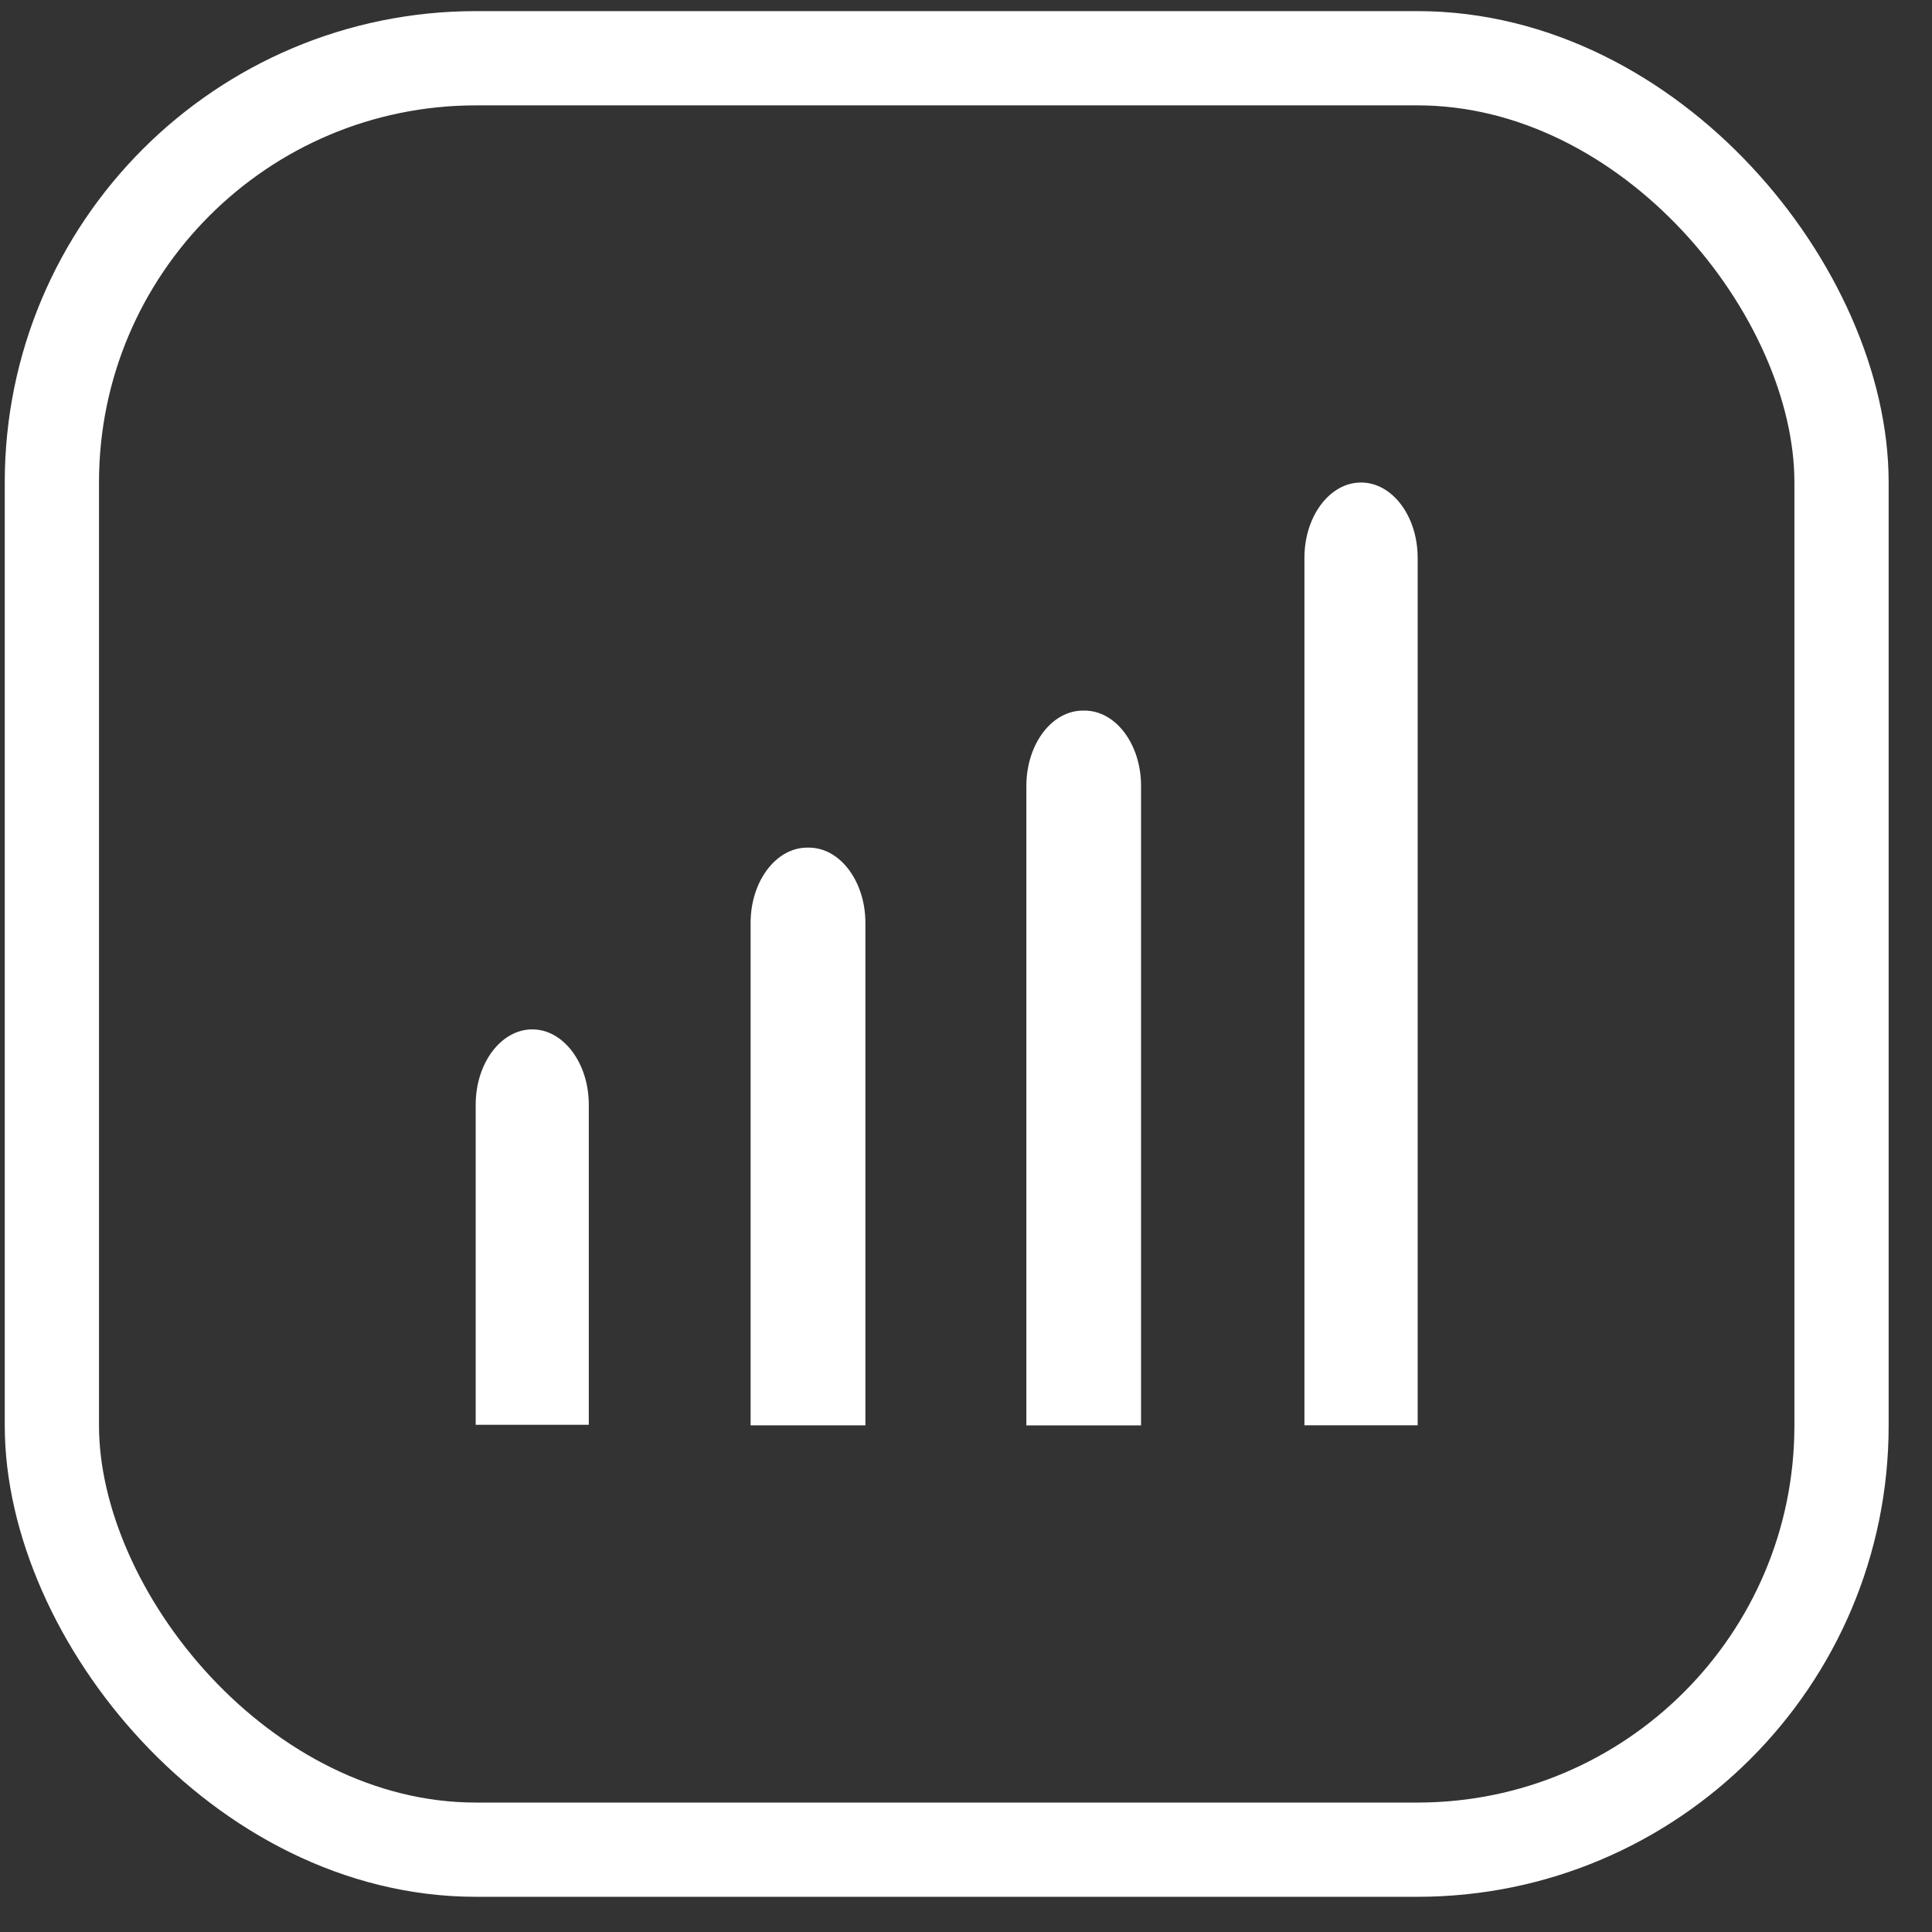
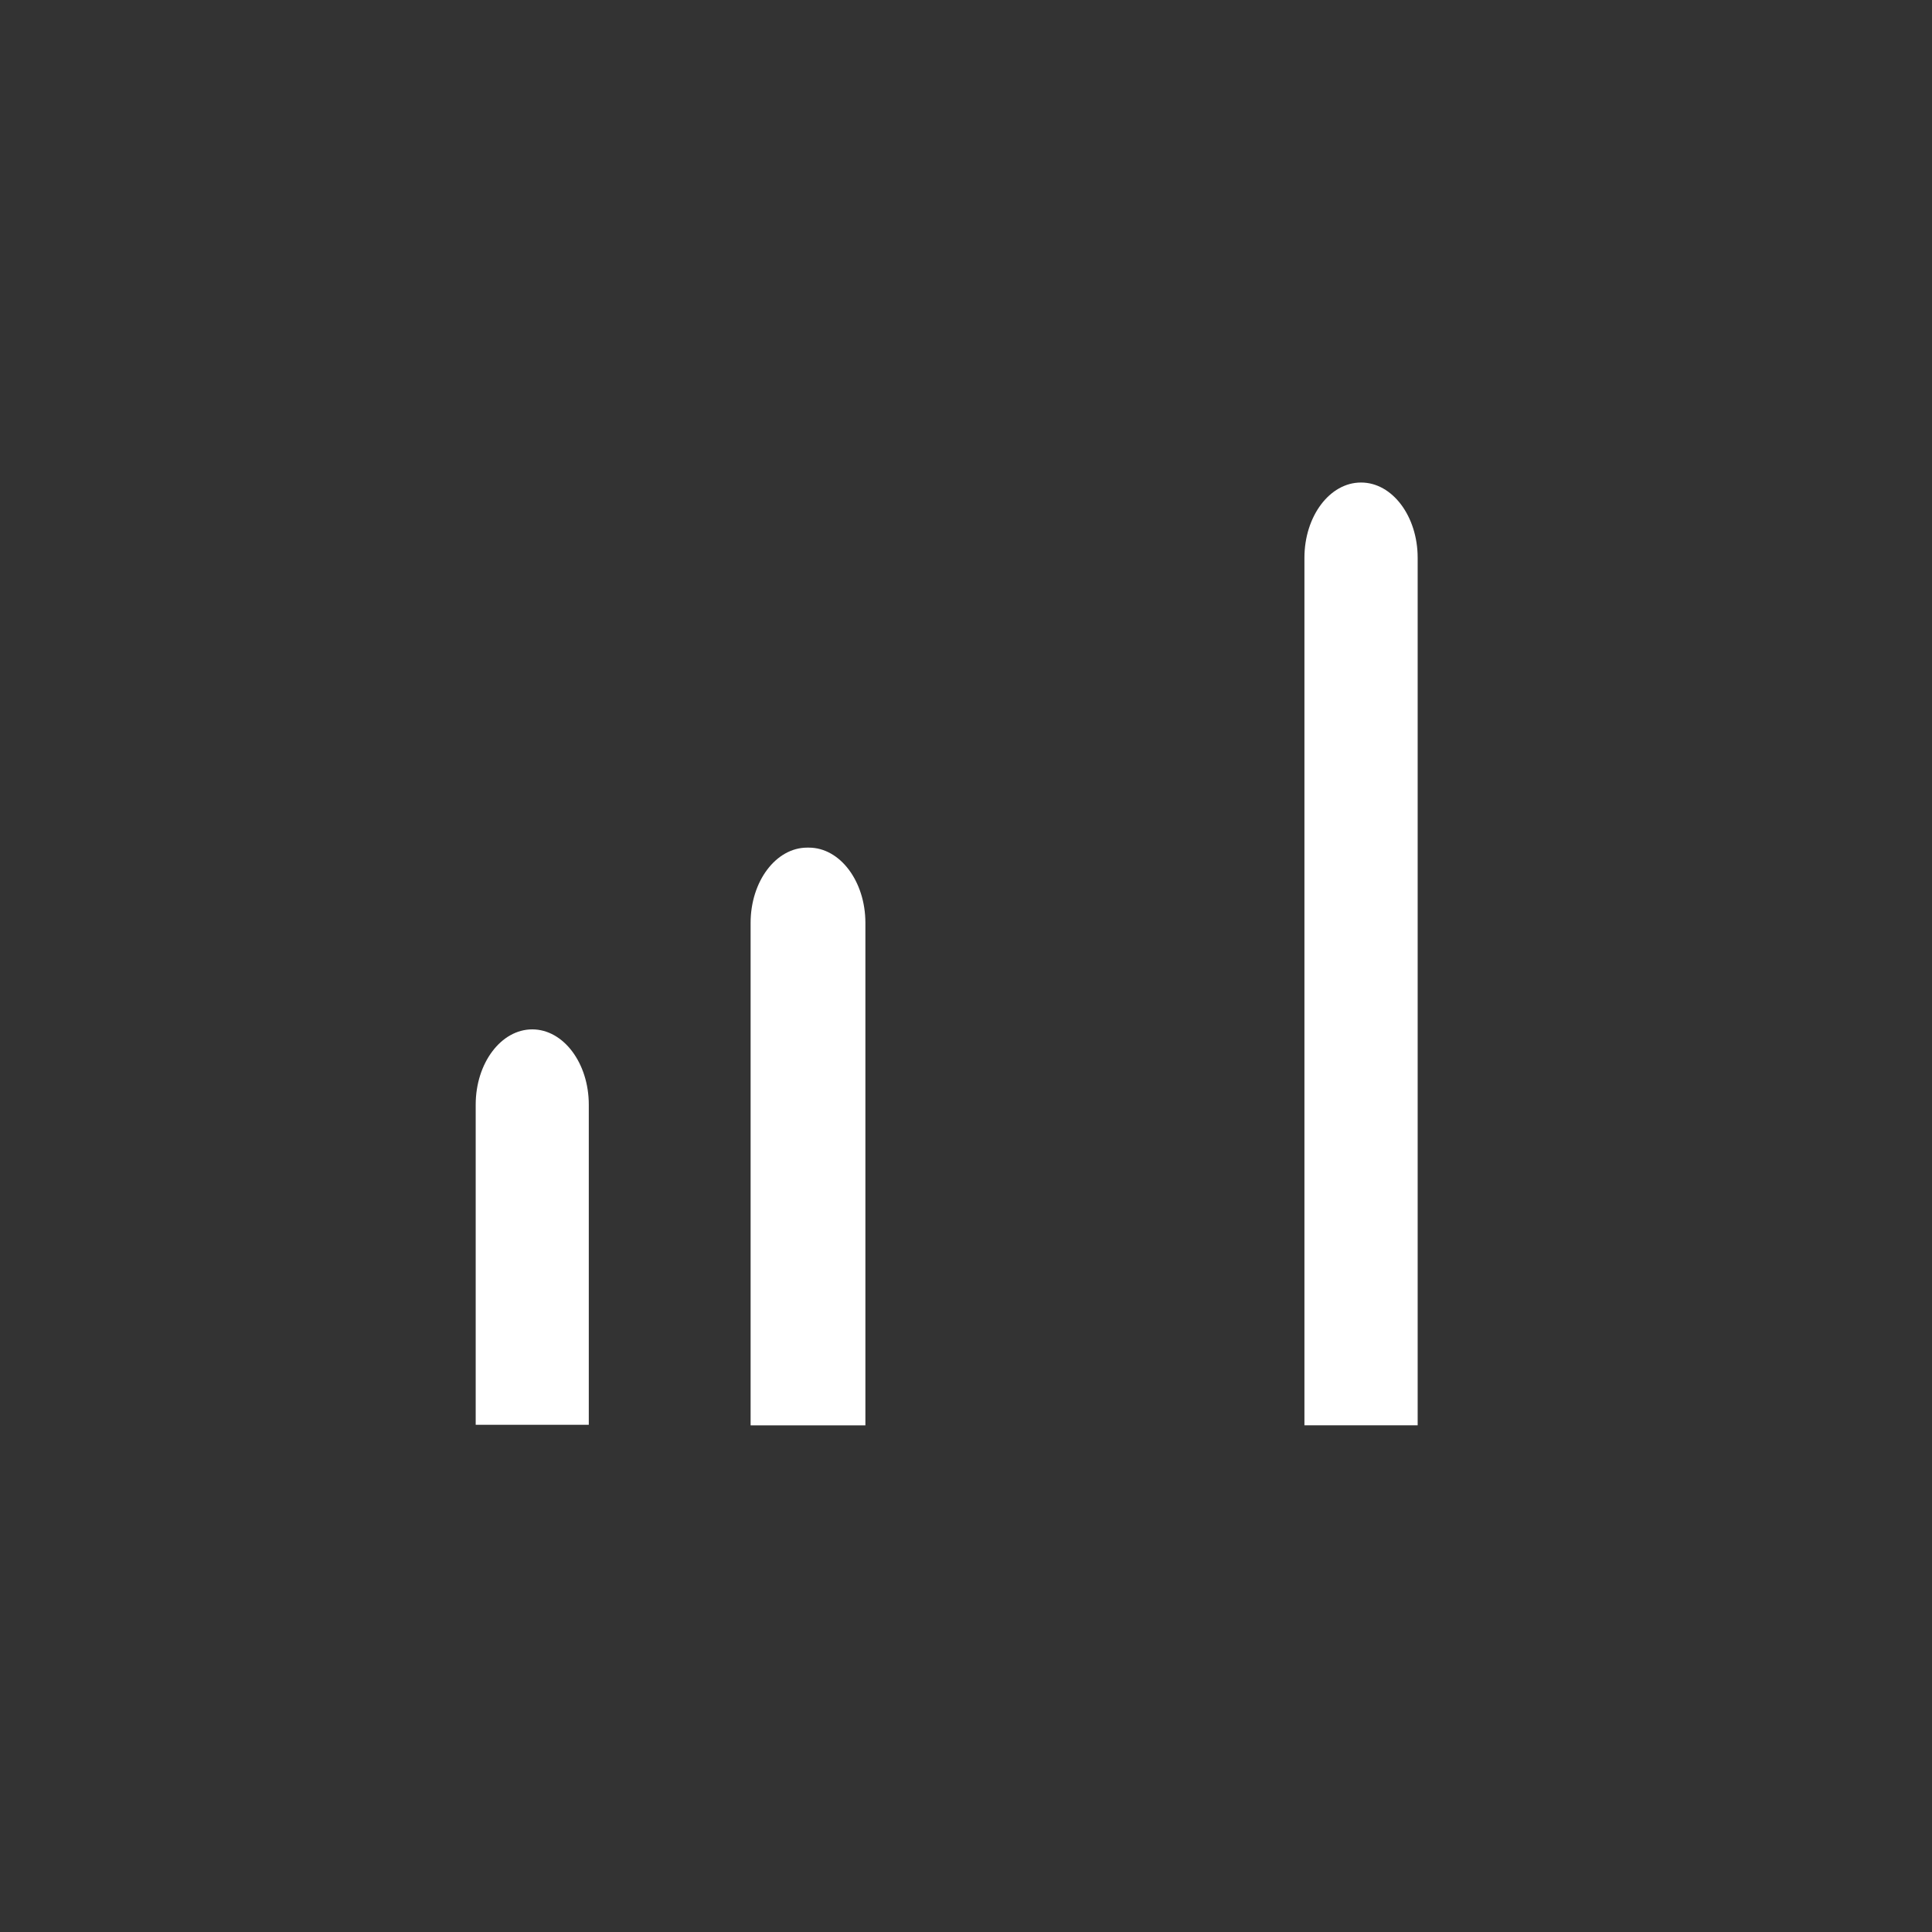
<svg xmlns="http://www.w3.org/2000/svg" width="41" height="41" viewBox="0 0 41 41" fill="none">
  <rect x="0" y="0" width="41" height="41" fill="#333333" stroke="none" />
  <g id="Group 11085">
-     <rect id="Rectangle 184" x="1.101" y="1.236" width="37.979" height="38.017" rx="9" stroke="white" stroke-width="2" />
    <g id="Group">
      <path id="Vector" d="M30.085 30.247H27.682V11.838C27.682 10.955 28.219 10.24 28.881 10.24H28.885C29.548 10.24 30.085 10.956 30.085 11.838V30.247Z" fill="white" />
      <path id="Vector_2" d="M17.13 17.988H17.165C17.828 17.988 18.365 18.704 18.365 19.586V30.248H15.929V19.586C15.929 18.703 16.467 17.988 17.13 17.988Z" fill="white" />
-       <path id="Vector_3" d="M22.981 15.08H23.016C23.679 15.08 24.215 15.796 24.215 16.679V30.249H21.781V16.679C21.781 15.795 22.318 15.08 22.981 15.08Z" fill="white" />
      <path id="Vector_4" d="M11.295 21.845C11.958 21.845 12.495 22.561 12.495 23.443V30.236H10.095V23.443C10.095 22.561 10.633 21.845 11.295 21.845Z" fill="white" />
    </g>
  </g>
</svg>